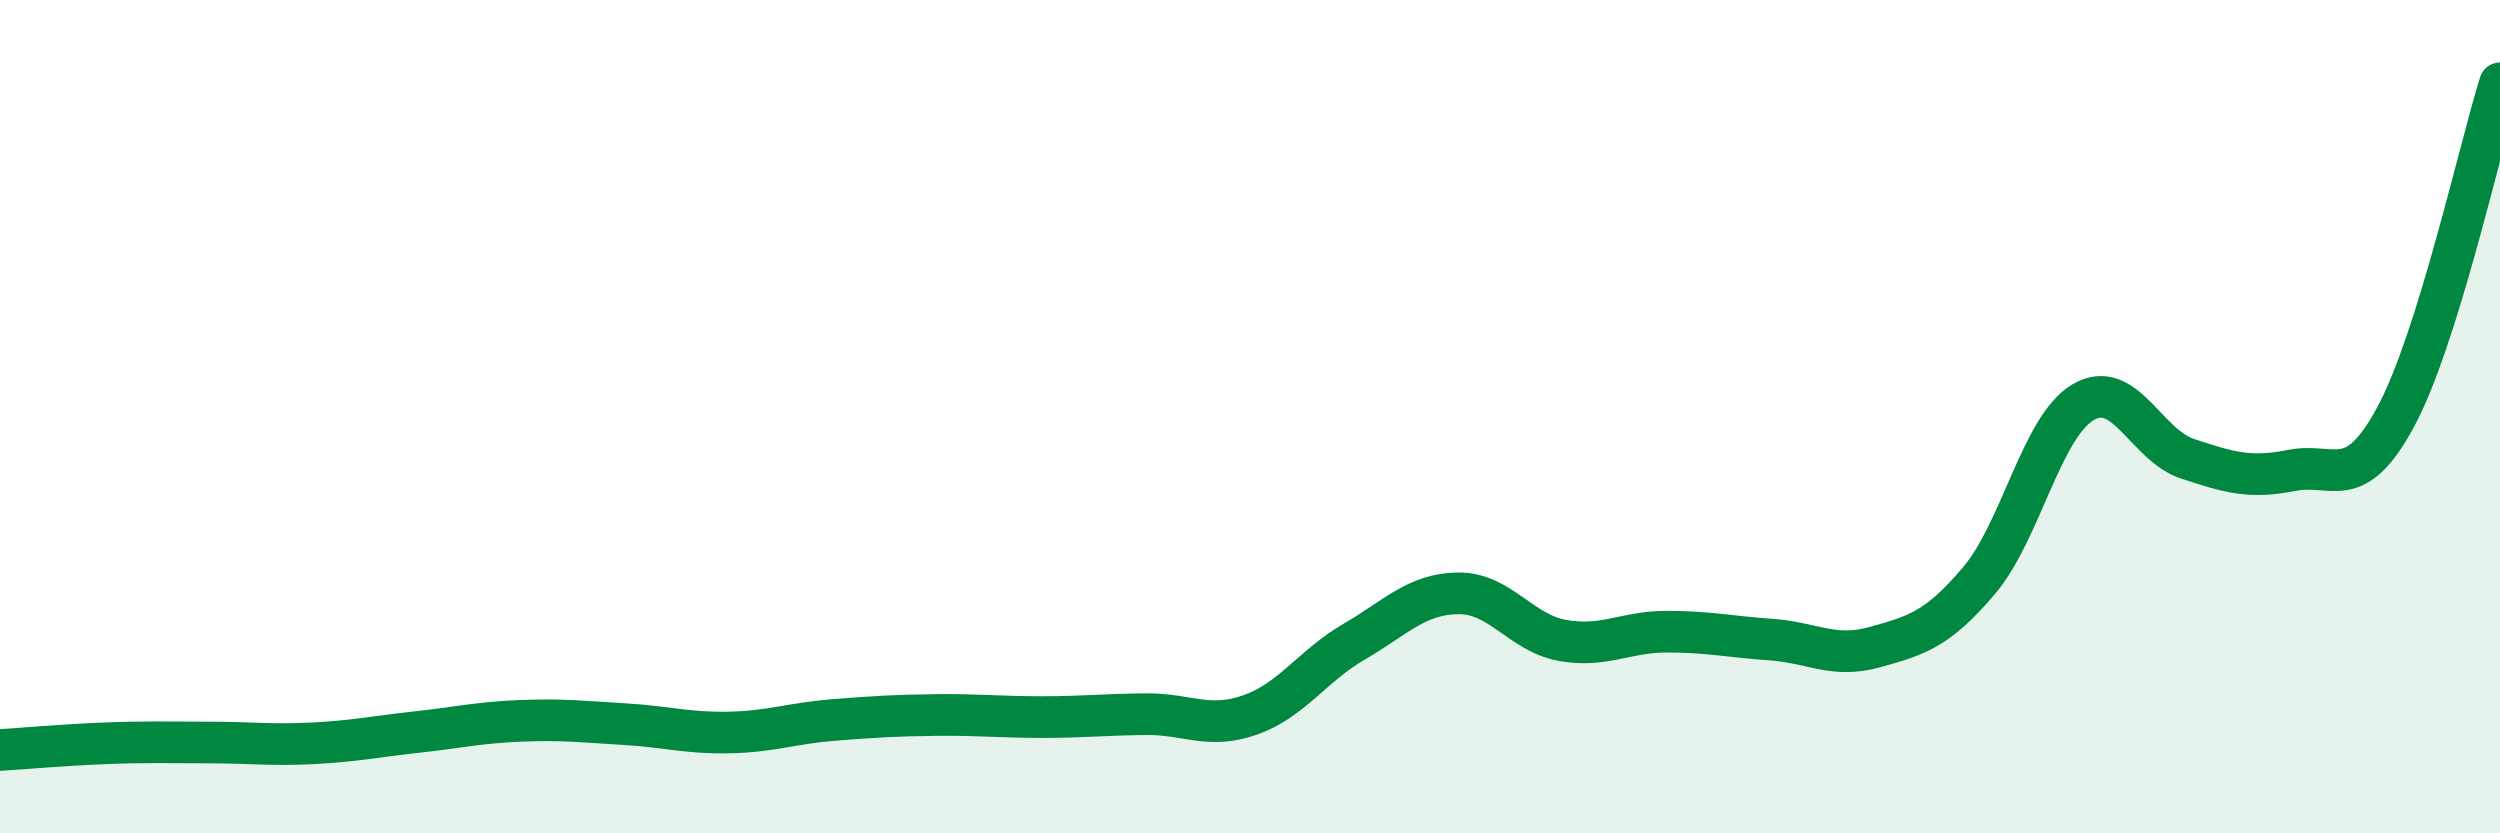
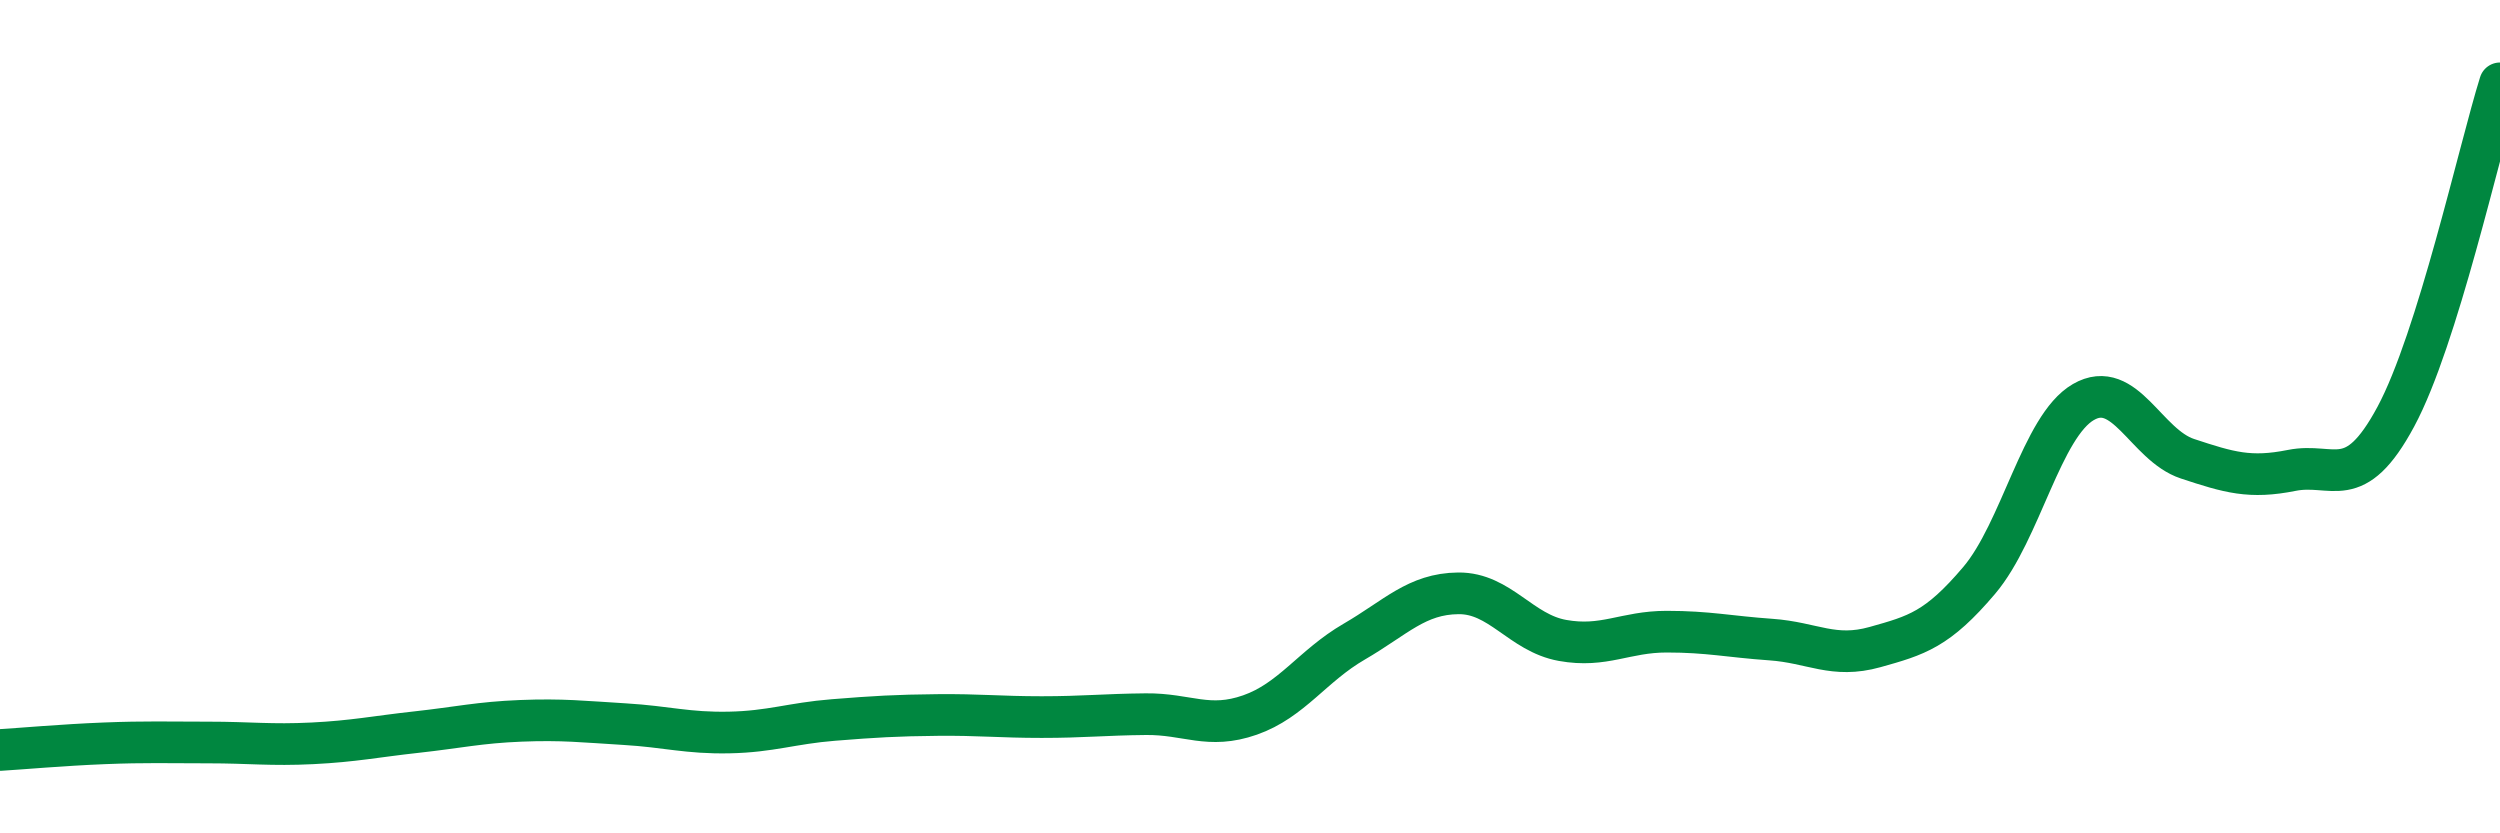
<svg xmlns="http://www.w3.org/2000/svg" width="60" height="20" viewBox="0 0 60 20">
-   <path d="M 0,18 C 0.5,17.97 1.5,17.88 2.5,17.84 C 3.5,17.8 4,17.82 5,17.82 C 6,17.82 6.5,17.89 7.5,17.84 C 8.5,17.79 9,17.68 10,17.57 C 11,17.46 11.5,17.34 12.5,17.3 C 13.5,17.26 14,17.32 15,17.38 C 16,17.44 16.5,17.6 17.5,17.58 C 18.5,17.56 19,17.36 20,17.28 C 21,17.2 21.5,17.17 22.5,17.16 C 23.5,17.15 24,17.21 25,17.21 C 26,17.21 26.5,17.15 27.5,17.14 C 28.5,17.13 29,17.51 30,17.16 C 31,16.81 31.5,15.98 32.5,15.4 C 33.5,14.82 34,14.25 35,14.24 C 36,14.23 36.5,15.19 37.5,15.37 C 38.5,15.55 39,15.16 40,15.16 C 41,15.16 41.5,15.28 42.5,15.35 C 43.5,15.42 44,15.81 45,15.53 C 46,15.25 46.5,15.11 47.5,13.93 C 48.5,12.75 49,10.23 50,9.65 C 51,9.07 51.5,10.68 52.5,11.01 C 53.5,11.34 54,11.49 55,11.29 C 56,11.09 56.5,11.86 57.5,10 C 58.5,8.14 59.5,3.6 60,2L60 20L0 20Z" fill="#008740" opacity="0.1" stroke-linecap="round" stroke-linejoin="round" />
  <path d="M 0,18 C 0.5,17.97 1.5,17.88 2.5,17.84 C 3.5,17.8 4,17.82 5,17.82 C 6,17.82 6.5,17.89 7.5,17.84 C 8.5,17.79 9,17.68 10,17.57 C 11,17.46 11.5,17.34 12.5,17.3 C 13.5,17.26 14,17.32 15,17.38 C 16,17.44 16.5,17.6 17.5,17.58 C 18.5,17.56 19,17.36 20,17.28 C 21,17.2 21.5,17.17 22.5,17.16 C 23.5,17.15 24,17.21 25,17.21 C 26,17.21 26.5,17.15 27.5,17.14 C 28.5,17.13 29,17.51 30,17.16 C 31,16.81 31.5,15.98 32.5,15.4 C 33.5,14.82 34,14.25 35,14.24 C 36,14.23 36.5,15.19 37.5,15.37 C 38.5,15.55 39,15.16 40,15.16 C 41,15.16 41.5,15.28 42.5,15.35 C 43.5,15.42 44,15.81 45,15.53 C 46,15.25 46.5,15.11 47.5,13.93 C 48.5,12.75 49,10.23 50,9.65 C 51,9.07 51.5,10.68 52.5,11.01 C 53.5,11.34 54,11.49 55,11.29 C 56,11.09 56.5,11.86 57.5,10 C 58.5,8.14 59.5,3.6 60,2" stroke="#008740" stroke-width="1" fill="none" stroke-linecap="round" stroke-linejoin="round" />
</svg>